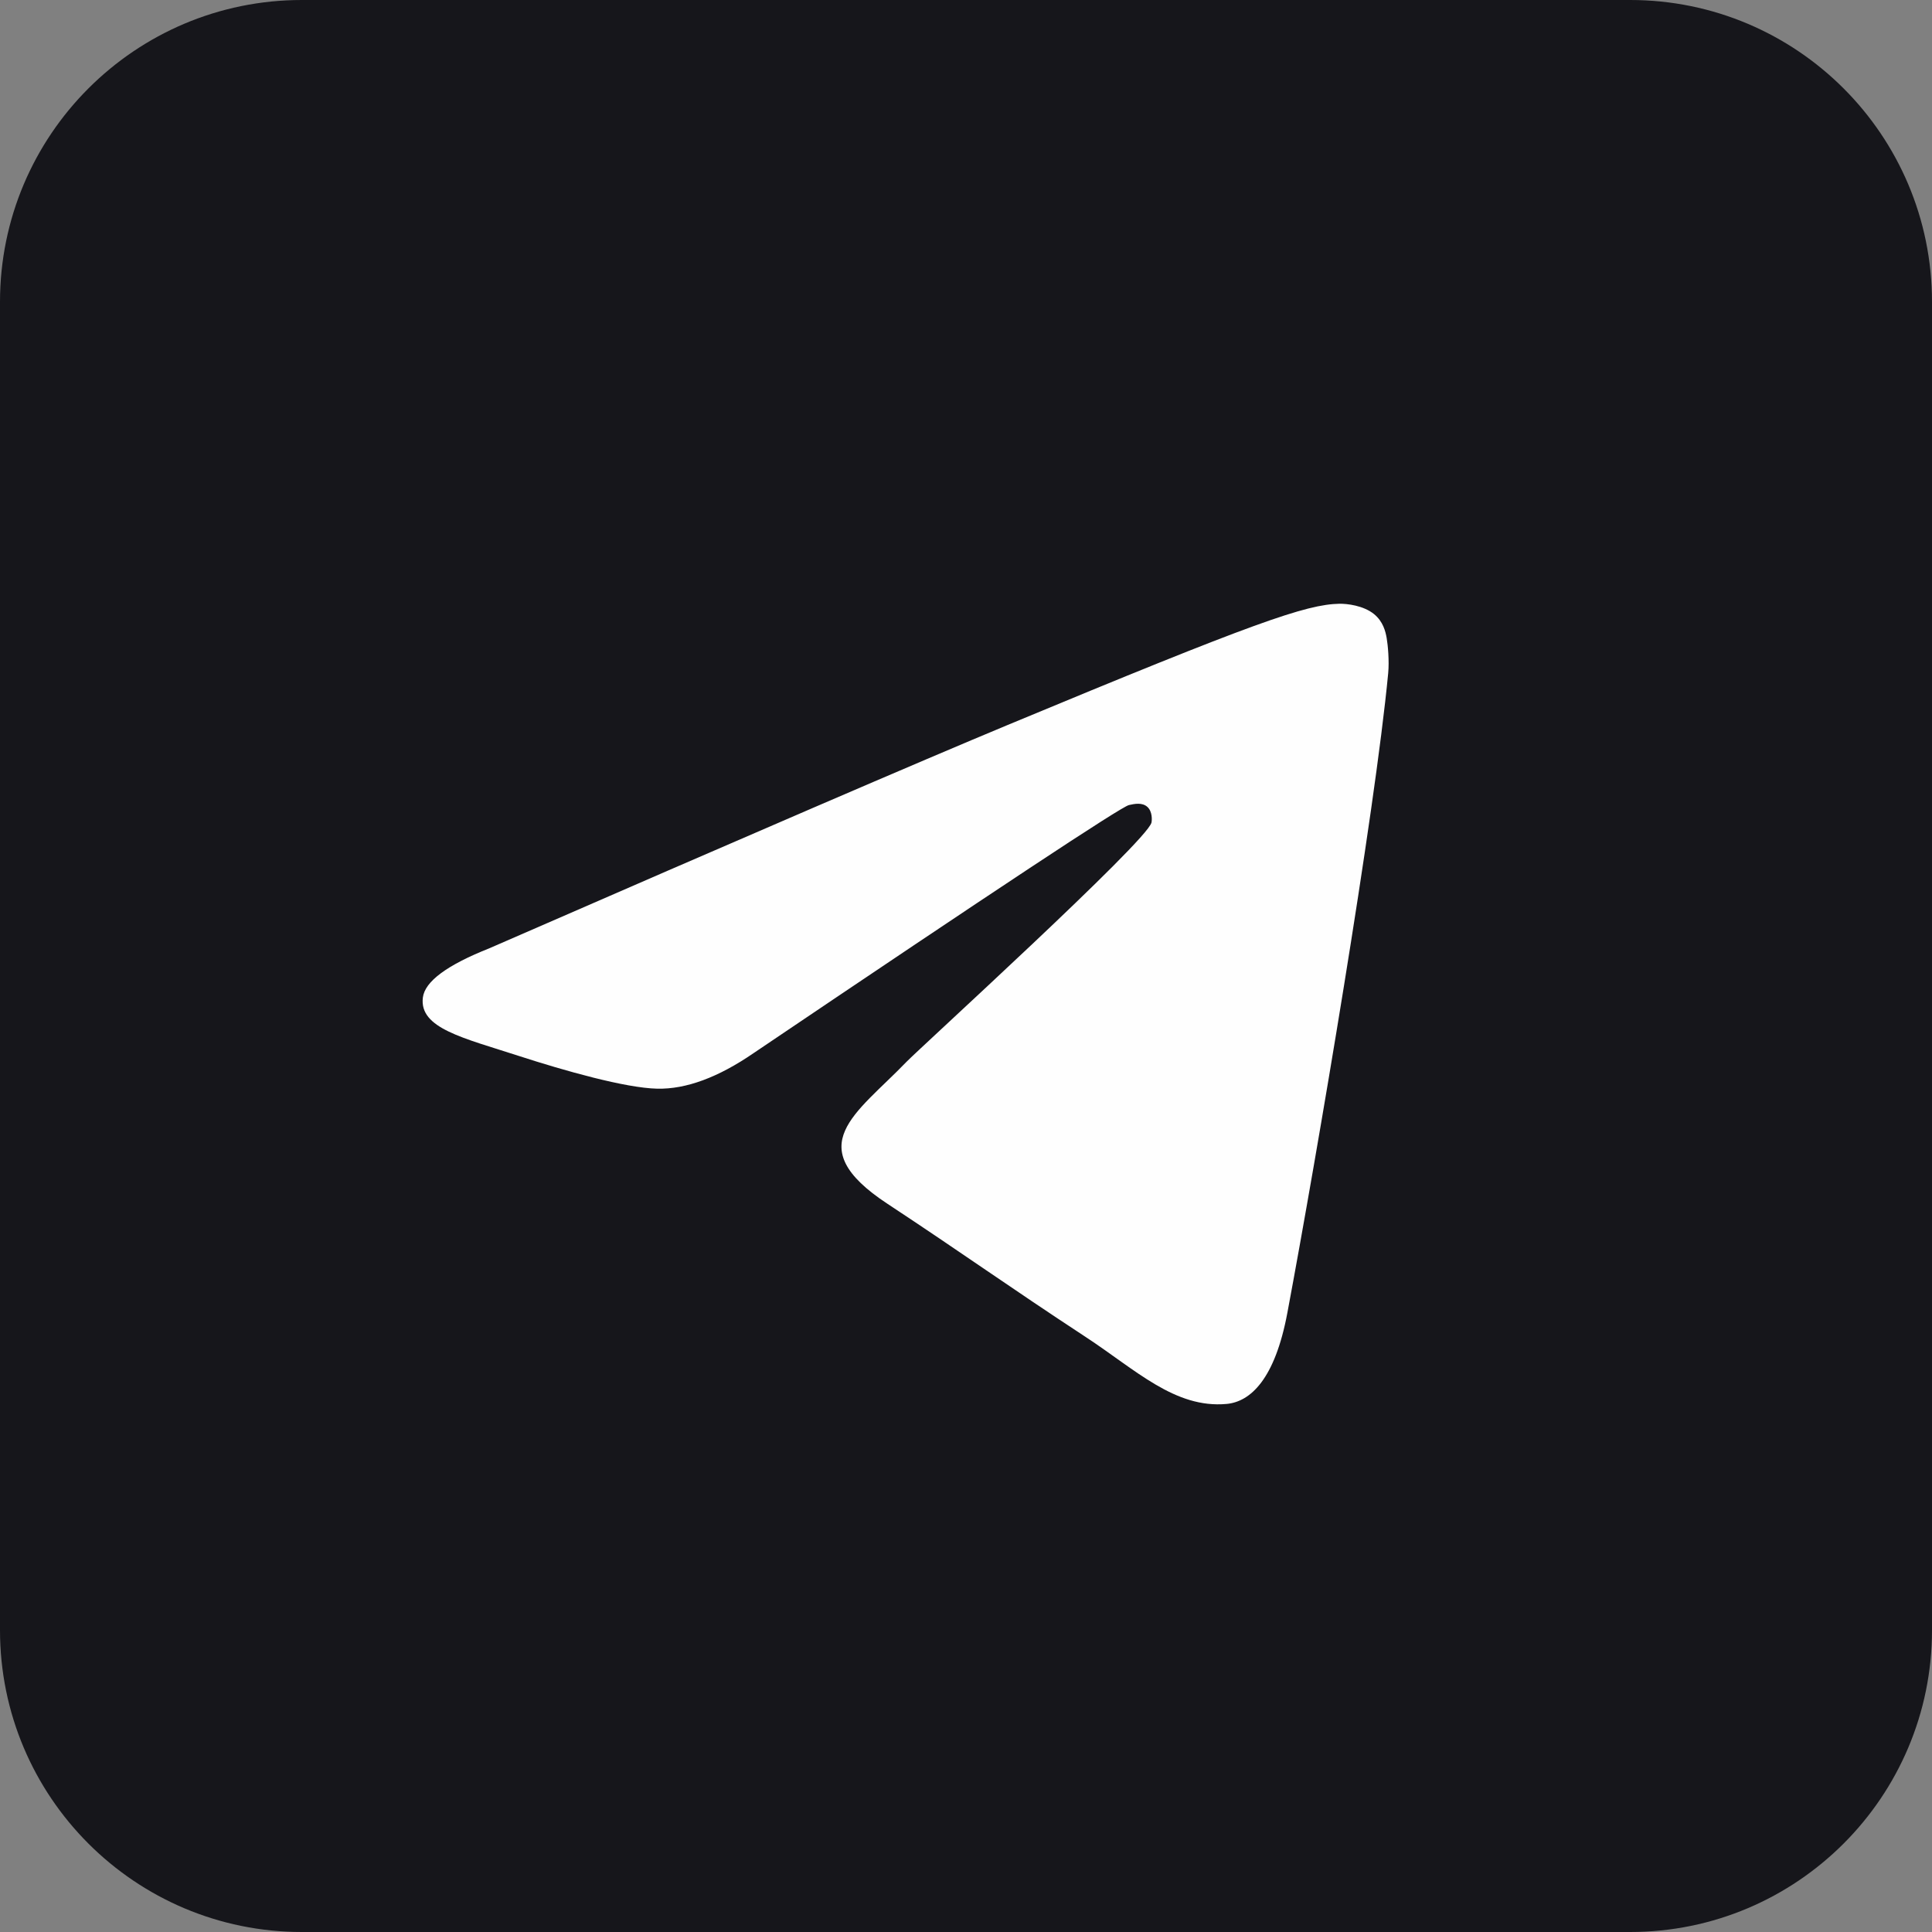
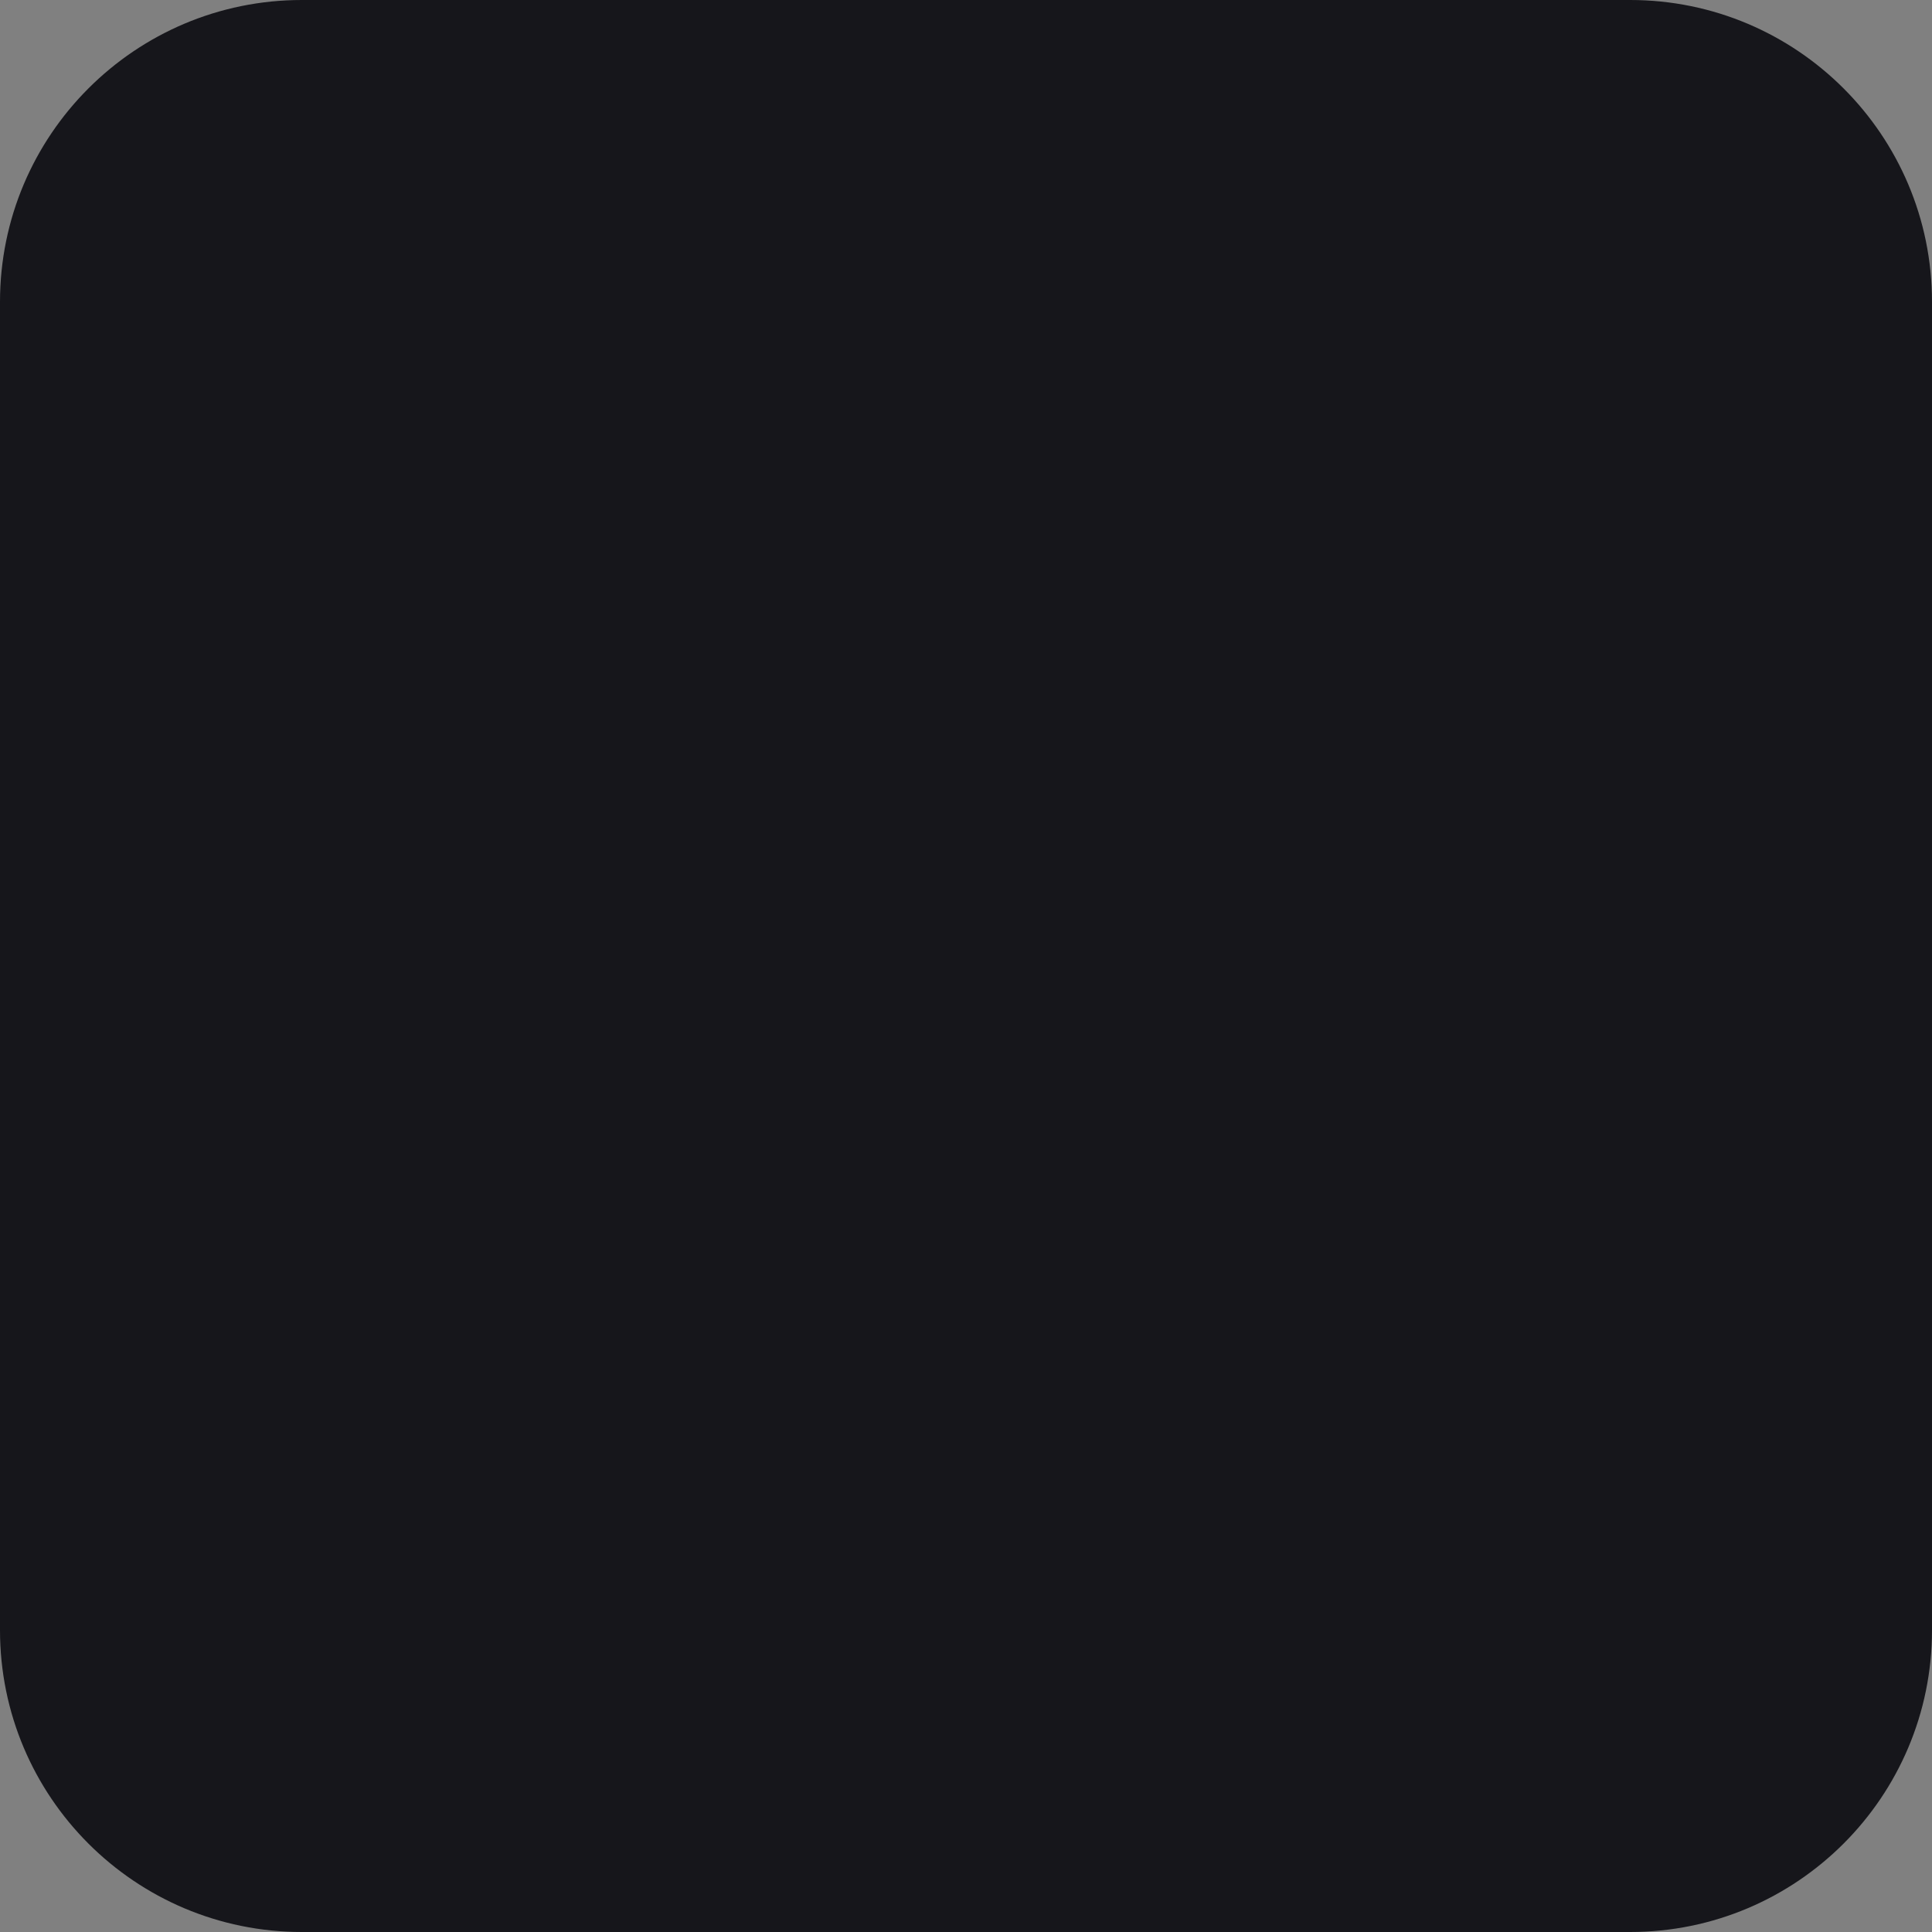
<svg xmlns="http://www.w3.org/2000/svg" width="40" height="40" viewBox="0 0 40 40" fill="none">
  <rect x="0" y="0" width="40" height="40" fill="#808080" stroke="none" />
  <path d="M33.75 0H6.25C2.798 0 -0 2.798 -0 6.25V33.75C-0 37.202 2.798 40 6.25 40H33.75C37.202 40 40 37.202 40 33.75V6.25C40 2.798 37.202 0 33.75 0Z" fill="#16161B" />
-   <path d="M10.125 19.636C15.493 17.296 19.073 15.754 20.865 15.009C25.979 12.882 27.042 12.513 27.734 12.5C27.887 12.498 28.227 12.535 28.448 12.714C28.634 12.866 28.686 13.07 28.71 13.213C28.735 13.357 28.765 13.683 28.741 13.938C28.464 16.85 27.265 23.917 26.654 27.178C26.396 28.559 25.888 29.021 25.396 29.067C24.326 29.165 23.514 28.36 22.478 27.681C20.858 26.618 19.942 25.957 18.369 24.92C16.55 23.722 17.729 23.063 18.765 21.987C19.036 21.705 23.748 17.419 23.84 17.031C23.851 16.982 23.862 16.801 23.754 16.705C23.646 16.609 23.487 16.642 23.373 16.668C23.21 16.705 20.621 18.416 15.605 21.802C14.87 22.307 14.204 22.553 13.607 22.54C12.95 22.526 11.685 22.168 10.745 21.863C9.591 21.488 8.675 21.29 8.755 20.653C8.796 20.321 9.253 19.982 10.125 19.636Z" fill="#FEFEFE" />
</svg>